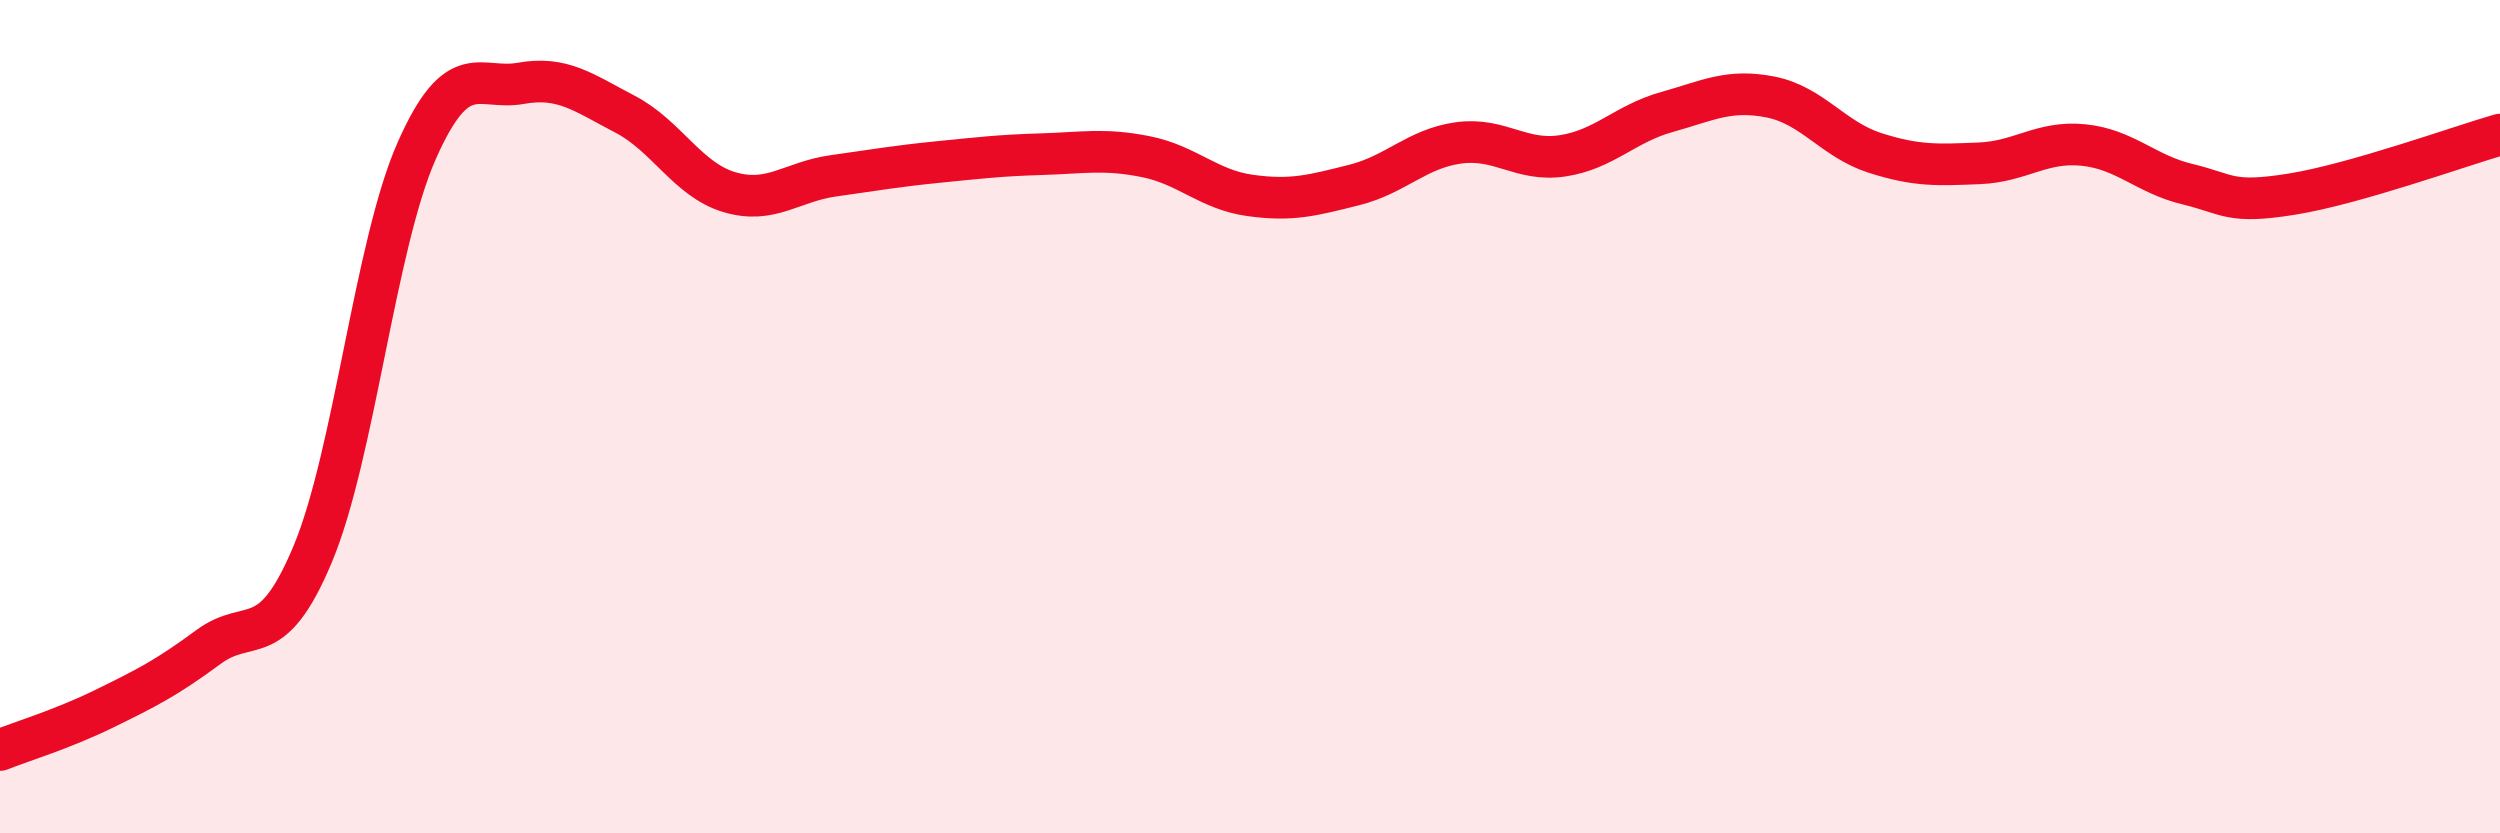
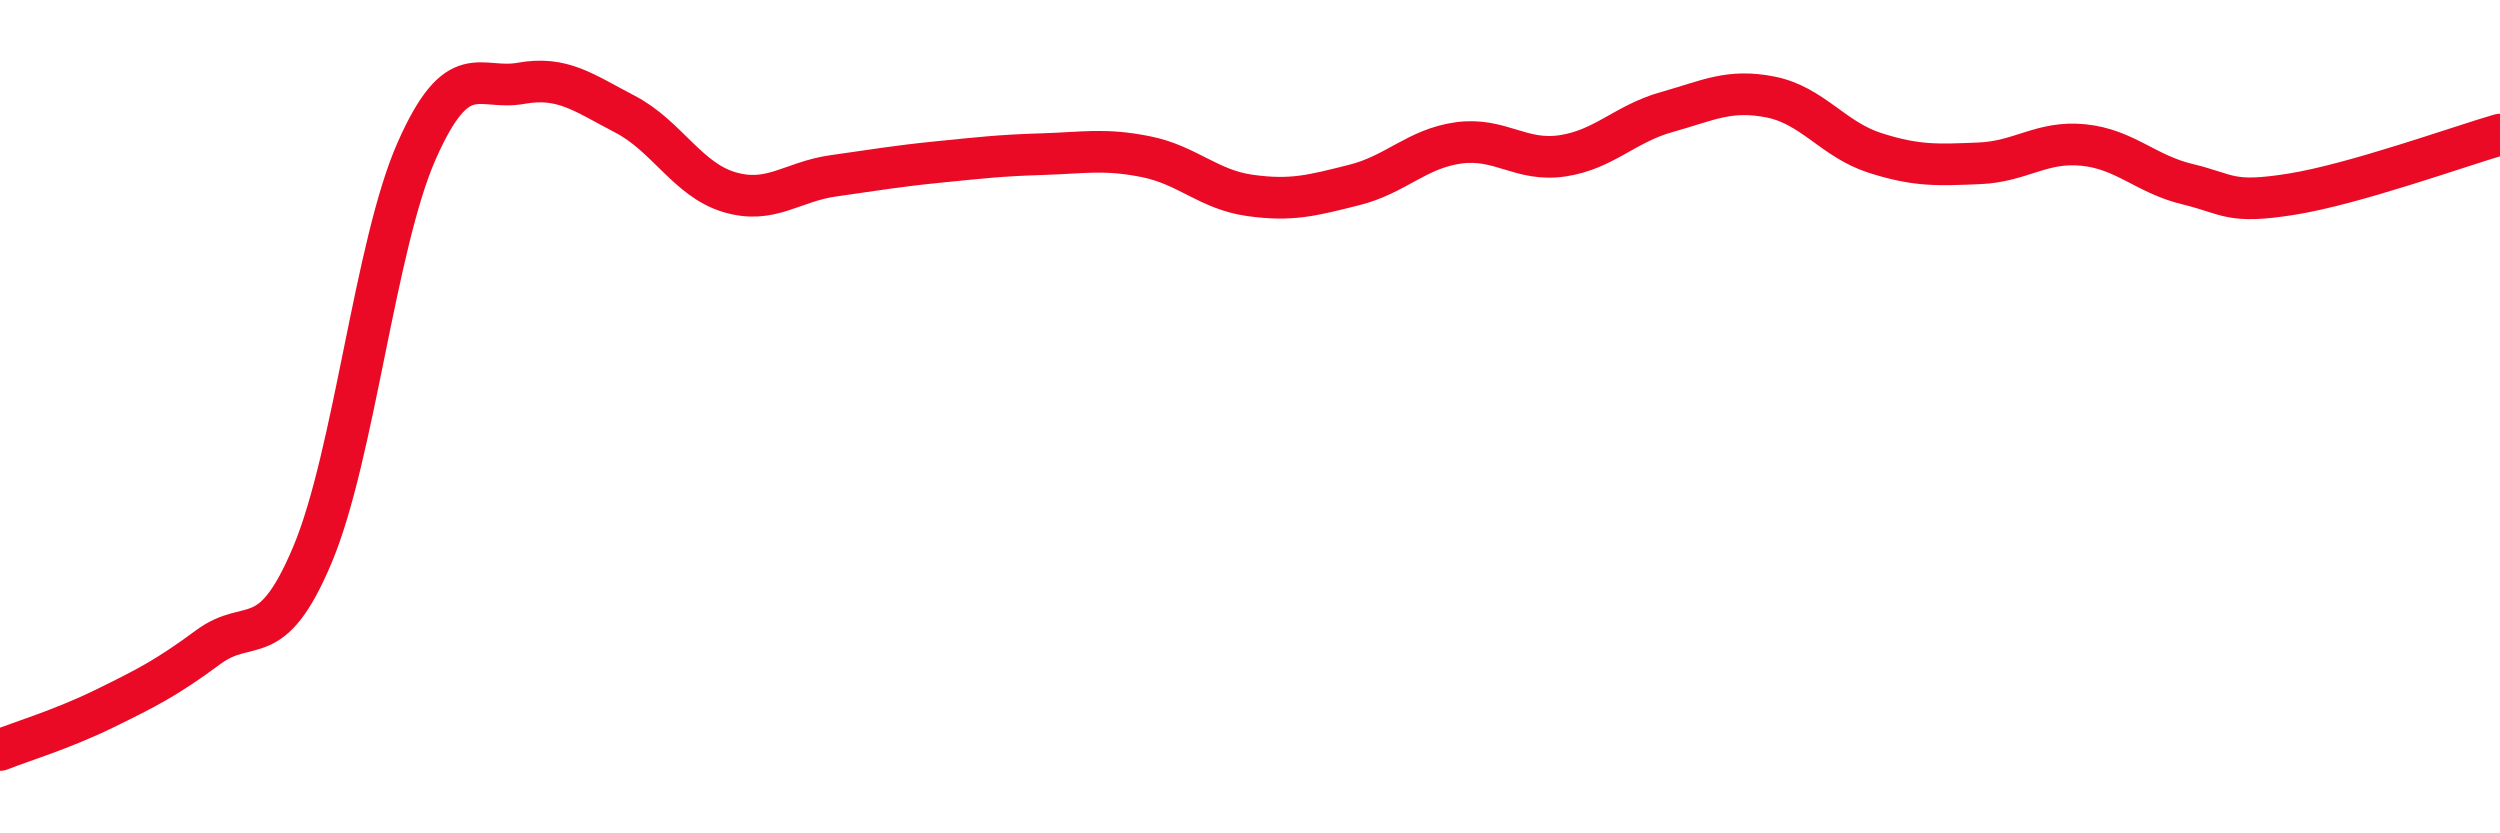
<svg xmlns="http://www.w3.org/2000/svg" width="60" height="20" viewBox="0 0 60 20">
-   <path d="M 0,18 C 0.5,17.8 1.5,17.5 2.5,17.01 C 3.5,16.52 4,16.27 5,15.53 C 6,14.79 6.5,15.69 7.5,13.31 C 8.5,10.93 9,5.88 10,3.62 C 11,1.36 11.5,2.18 12.5,2 C 13.5,1.82 14,2.22 15,2.74 C 16,3.26 16.5,4.31 17.5,4.61 C 18.5,4.91 19,4.36 20,4.22 C 21,4.08 21.5,3.99 22.5,3.89 C 23.5,3.79 24,3.73 25,3.7 C 26,3.67 26.5,3.56 27.5,3.76 C 28.5,3.96 29,4.55 30,4.69 C 31,4.83 31.5,4.69 32.5,4.44 C 33.5,4.19 34,3.57 35,3.43 C 36,3.29 36.5,3.89 37.5,3.74 C 38.5,3.59 39,2.97 40,2.69 C 41,2.41 41.5,2.13 42.5,2.33 C 43.5,2.53 44,3.35 45,3.67 C 46,3.99 46.5,3.96 47.5,3.92 C 48.5,3.88 49,3.38 50,3.48 C 51,3.58 51.5,4.18 52.5,4.42 C 53.5,4.66 53.5,4.9 55,4.66 C 56.5,4.42 59,3.52 60,3.23L60 20L0 20Z" fill="#EB0A25" opacity="0.1" stroke-linecap="round" stroke-linejoin="round" />
  <path d="M 0,18 C 0.5,17.8 1.5,17.5 2.5,17.01 C 3.5,16.52 4,16.27 5,15.53 C 6,14.79 6.5,15.69 7.5,13.31 C 8.5,10.93 9,5.88 10,3.62 C 11,1.36 11.5,2.18 12.5,2 C 13.5,1.82 14,2.22 15,2.74 C 16,3.26 16.5,4.31 17.5,4.61 C 18.5,4.91 19,4.36 20,4.22 C 21,4.08 21.5,3.99 22.5,3.89 C 23.5,3.79 24,3.73 25,3.7 C 26,3.67 26.5,3.56 27.5,3.76 C 28.5,3.96 29,4.55 30,4.69 C 31,4.83 31.5,4.69 32.5,4.44 C 33.5,4.19 34,3.57 35,3.43 C 36,3.29 36.5,3.89 37.5,3.74 C 38.5,3.59 39,2.97 40,2.69 C 41,2.41 41.5,2.13 42.5,2.33 C 43.5,2.53 44,3.35 45,3.67 C 46,3.99 46.5,3.96 47.5,3.92 C 48.5,3.88 49,3.38 50,3.48 C 51,3.58 51.5,4.18 52.5,4.42 C 53.5,4.66 53.5,4.9 55,4.66 C 56.5,4.42 59,3.52 60,3.23" stroke="#EB0A25" stroke-width="1" fill="none" stroke-linecap="round" stroke-linejoin="round" />
</svg>